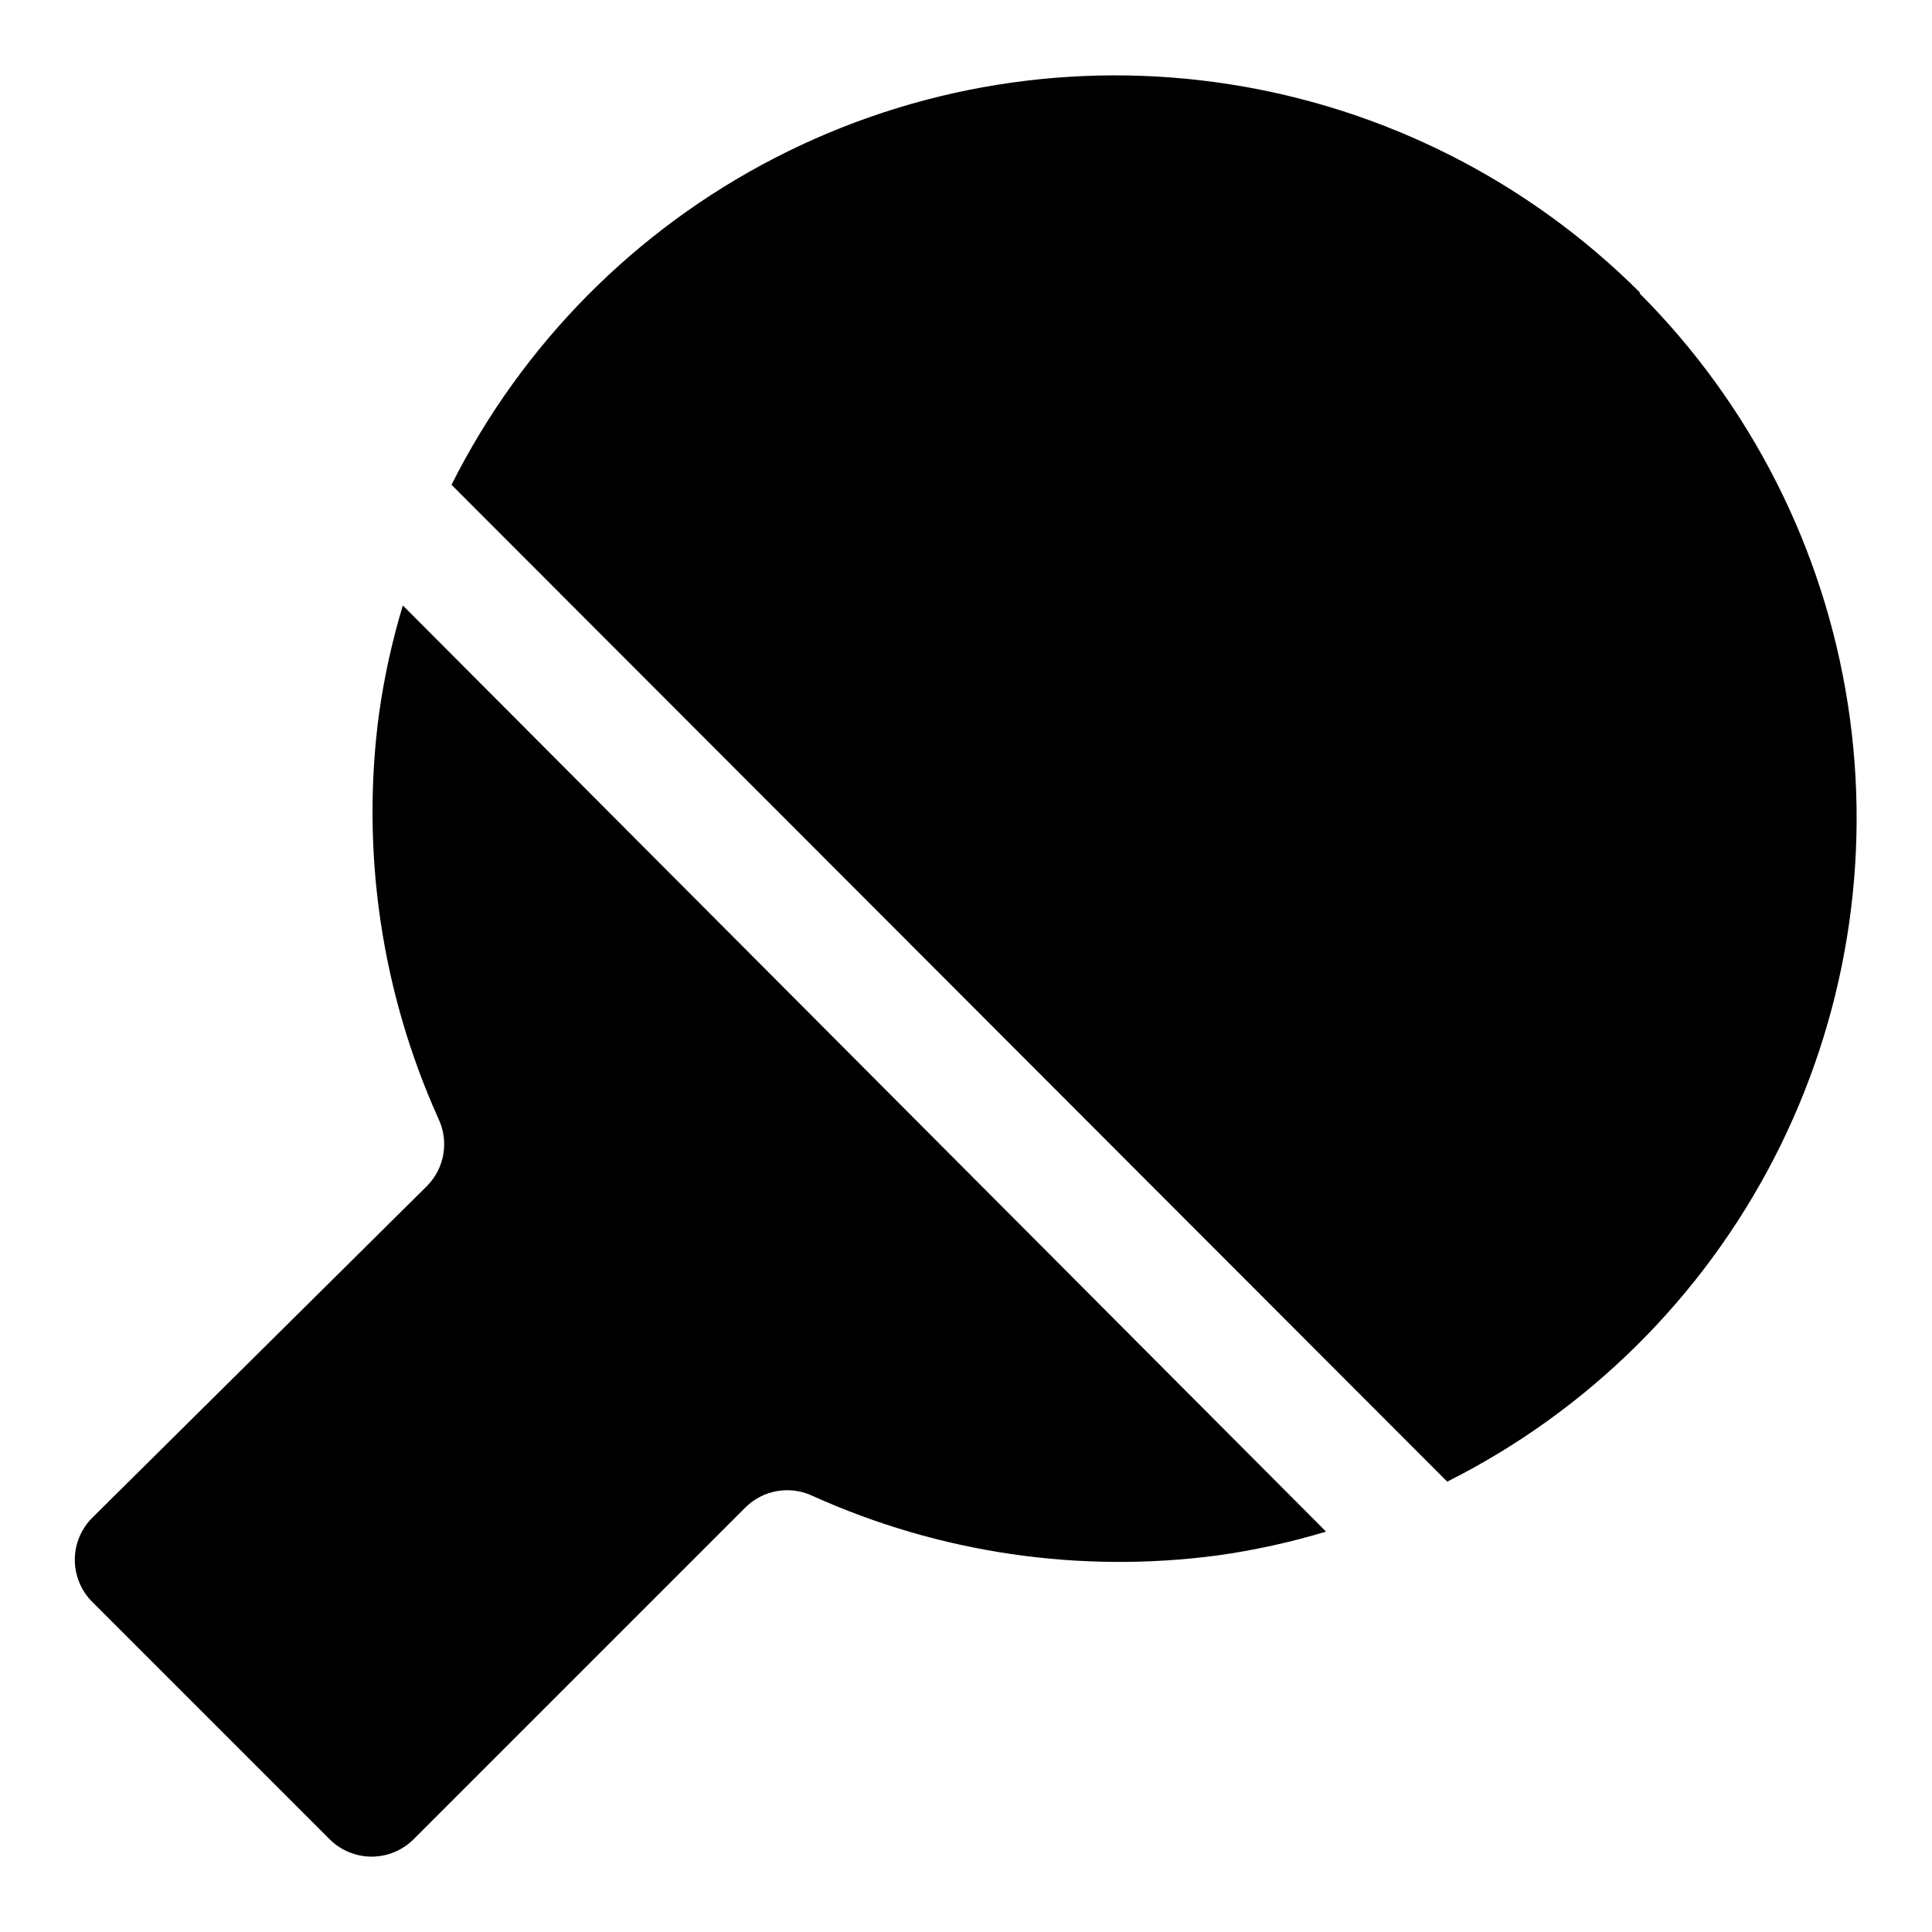
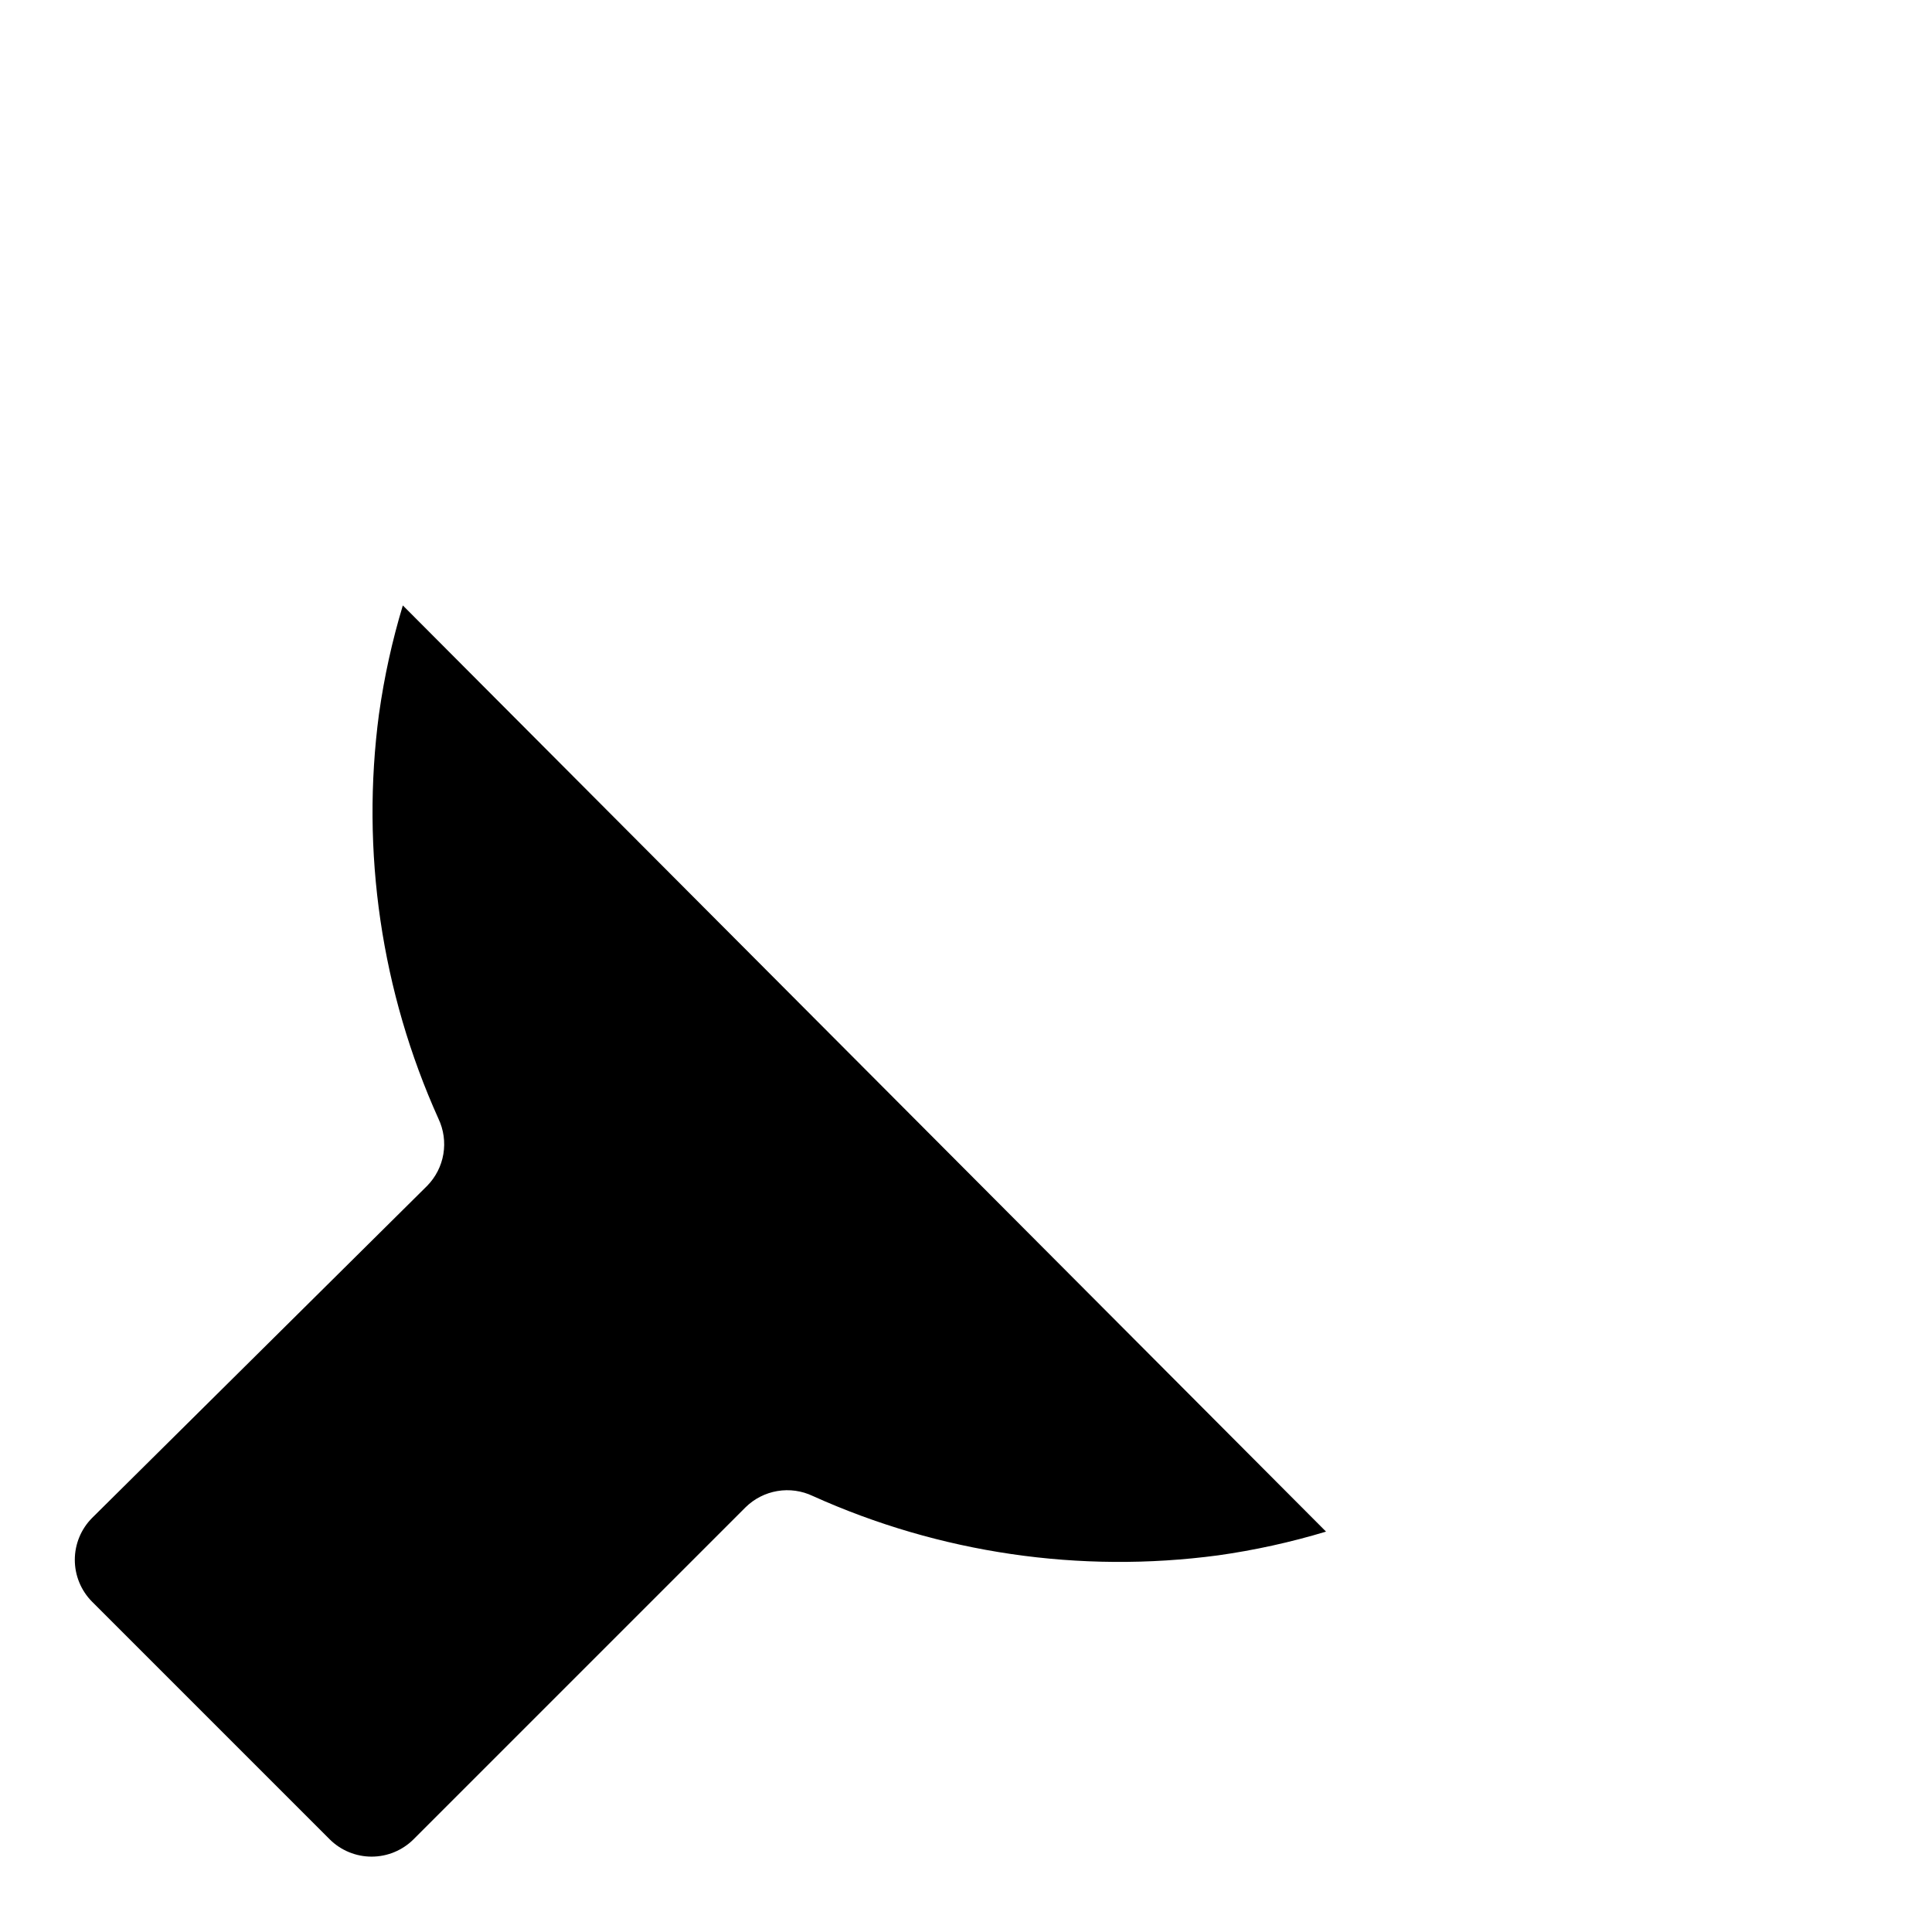
<svg xmlns="http://www.w3.org/2000/svg" fill="#000000" width="800px" height="800px" version="1.1" viewBox="144 144 512 512">
  <g>
-     <path d="m578.54 221.46c-29.496-29.43-67.574-48.738-108.75-55.145-41.172-6.406-83.316 0.418-120.36 19.496-37.047 19.078-67.078 49.422-85.773 86.66l263.87 264.18c37.238-18.695 67.582-48.73 86.66-85.773 19.078-37.043 25.906-79.188 19.5-120.36-6.406-41.176-25.715-79.25-55.148-108.75z" />
    <path d="m244.45 333.09c-4.863 36.559 0.59 73.75 15.742 107.38 1.383 2.914 1.84 6.184 1.305 9.367-0.535 3.18-2.035 6.121-4.297 8.422l-88.797 88.012c-2.93 2.949-4.578 6.938-4.578 11.098s1.648 8.152 4.578 11.102l62.977 62.977c2.949 2.93 6.941 4.578 11.102 4.578 4.156 0 8.148-1.648 11.098-4.578l88.012-88.012c2.301-2.262 5.242-3.762 8.422-4.297 3.184-0.535 6.453-0.078 9.367 1.305 33.621 15.168 70.816 20.621 107.38 15.746 9.699-1.363 19.277-3.469 28.652-6.297l-244.66-245.45c-2.832 9.375-4.938 18.953-6.297 28.652z" />
  </g>
</svg>